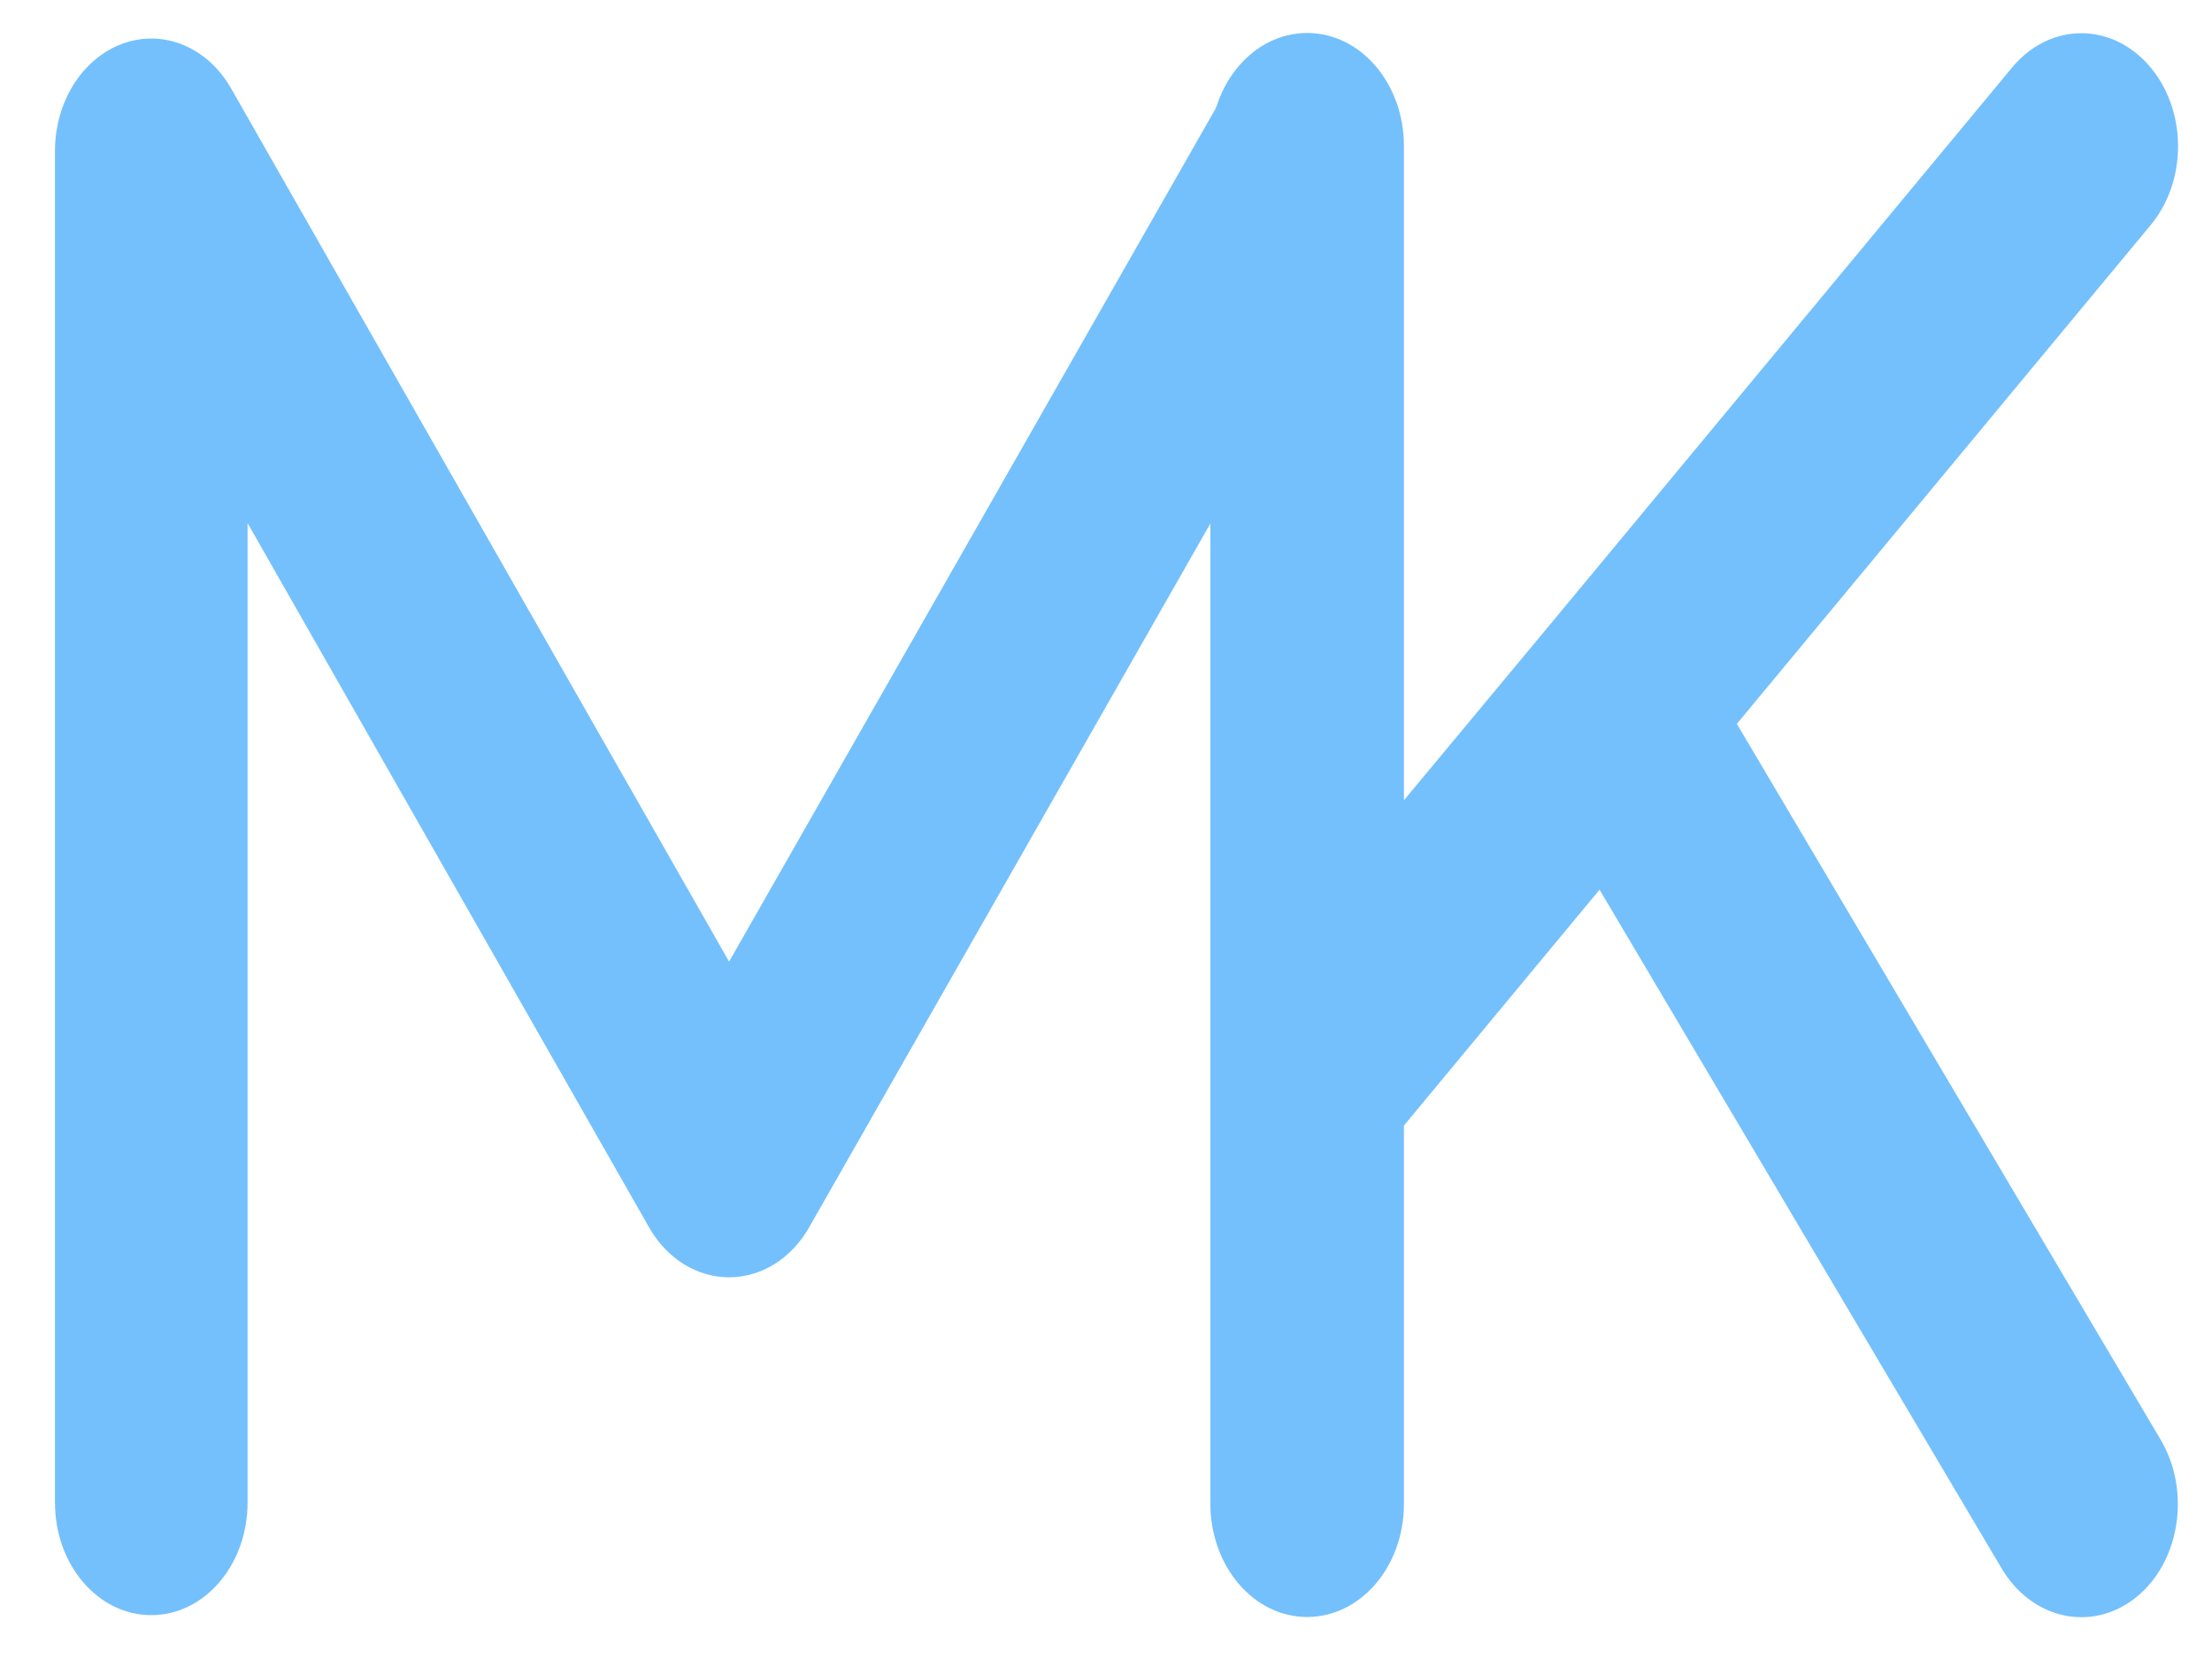
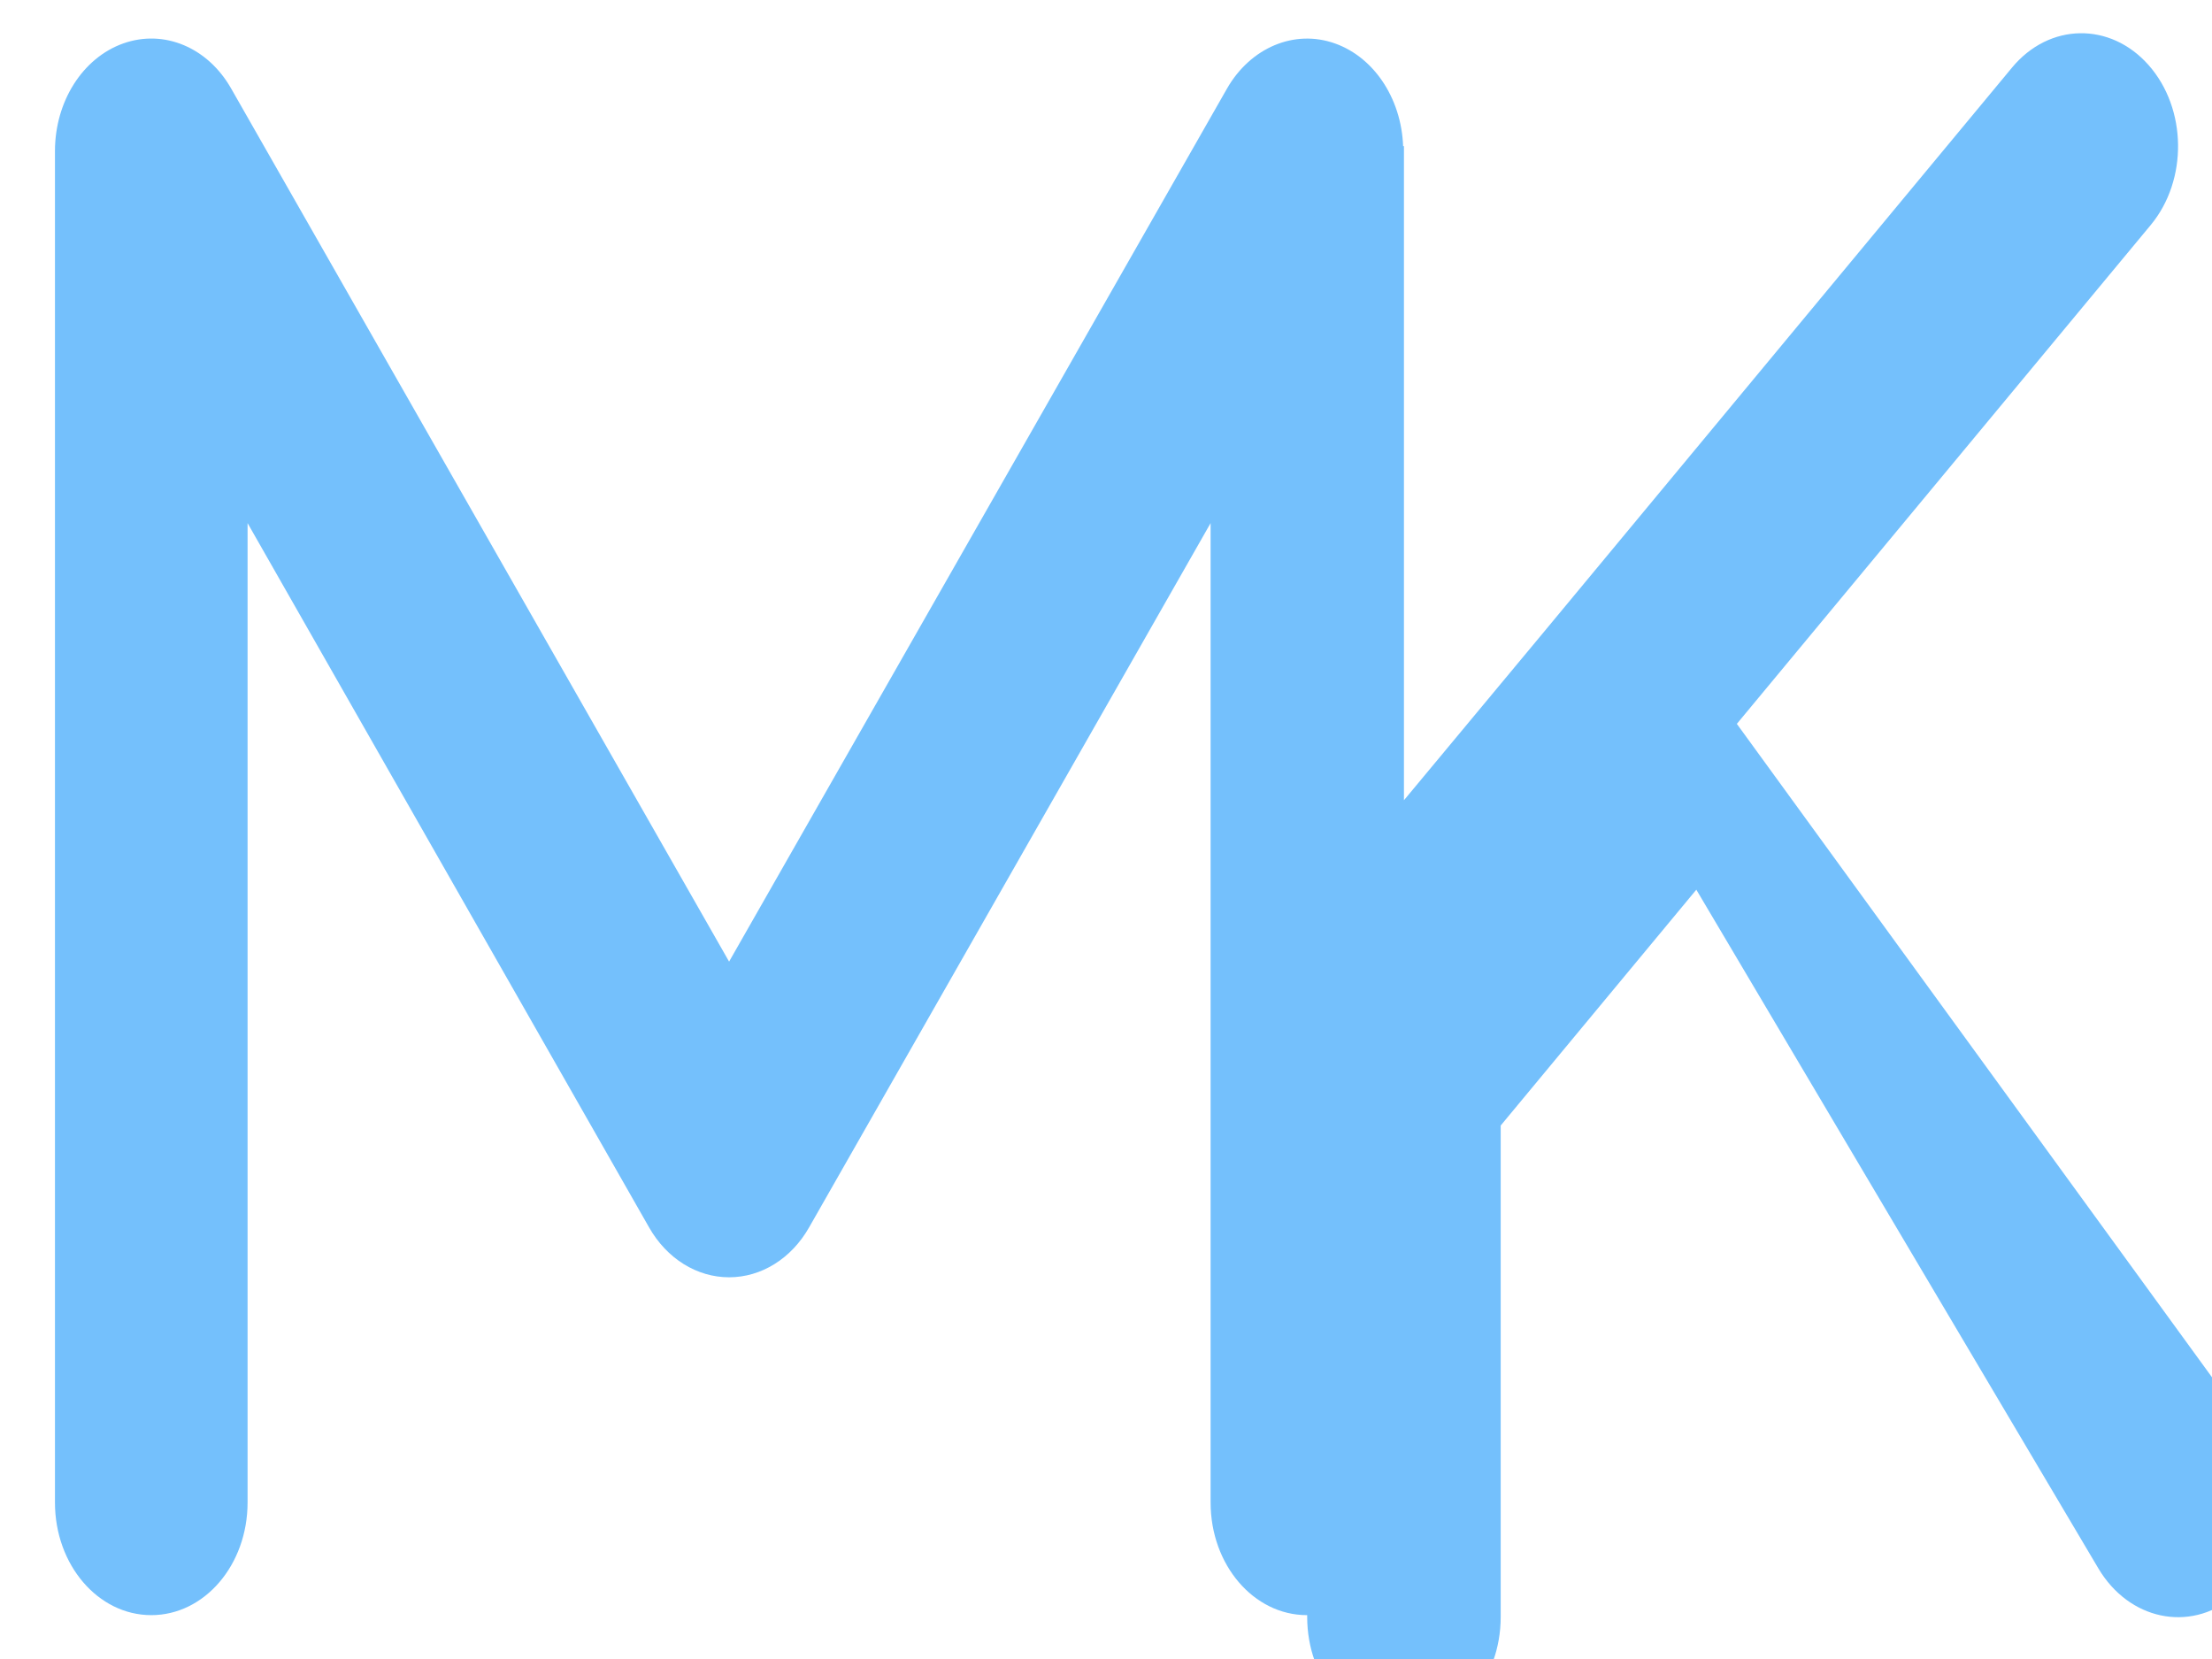
<svg xmlns="http://www.w3.org/2000/svg" version="1.1" baseProfile="tiny" id="Layer_1" x="0px" y="0px" width="800px" height="600px" viewBox="0 0 800 600" xml:space="preserve">
  <path fill="#74C0FC" d="M44.587,15.705c14.693-5.219,30.584,1.4,39.074,16.418l180.024,315.657L443.712,32.123  c8.489-14.891,24.38-21.637,39.073-16.418c14.692,5.218,24.708,21.001,24.708,38.948v488.756c0,22.529-15.564,40.729-34.831,40.729  c-19.265,0-34.829-18.2-34.829-40.729V189.188L292.637,443.876c-6.422,11.326-17.305,18.074-28.952,18.074  s-22.531-6.745-28.953-18.074L89.539,189.188v354.221c0,22.529-15.564,40.729-34.83,40.729c-19.265,0-34.83-18.2-34.83-40.729  V54.653C19.879,36.706,29.893,20.923,44.587,15.705z" />
-   <path fill="#74C0FC" d="M777.852,81.364c13.451-16.24,13.122-42.071-0.765-57.8C763.199,7.835,741.11,8.219,727.661,24.46  l-169.713,204.6l-50.192,60.357V52.847c0-22.635-15.637-40.92-34.991-40.92c-19.355,0-34.993,18.285-34.993,40.92v337.59v153.451  c0,22.634,15.638,40.918,34.993,40.918c19.354,0,34.991-18.285,34.991-40.918V407.061l70.75-85.292l145.436,245.518  c11.046,18.544,32.806,23.146,48.662,10.36c15.856-12.787,19.792-38.363,8.857-56.906L628.152,261.795L777.852,81.364z" />
+   <path fill="#74C0FC" d="M777.852,81.364c13.451-16.24,13.122-42.071-0.765-57.8C763.199,7.835,741.11,8.219,727.661,24.46  l-169.713,204.6l-50.192,60.357V52.847c-19.355,0-34.993,18.285-34.993,40.92v337.59v153.451  c0,22.634,15.638,40.918,34.993,40.918c19.354,0,34.991-18.285,34.991-40.918V407.061l70.75-85.292l145.436,245.518  c11.046,18.544,32.806,23.146,48.662,10.36c15.856-12.787,19.792-38.363,8.857-56.906L628.152,261.795L777.852,81.364z" />
  <g>
    <path fill="#74C0FC" d="M581.042,272.538c2.107,0,2.107-3.822,0-3.822S578.935,272.538,581.042,272.538L581.042,272.538z" />
  </g>
  <g>
    <path fill="#74C0FC" d="M552.719,298.017c2.107,0,2.107-3.822,0-3.822C550.61,294.195,550.61,298.017,552.719,298.017   L552.719,298.017z" />
  </g>
  <g>
-     <path fill="#74C0FC" d="M481.908,323.495c2.107,0,2.107-3.822,0-3.822S479.801,323.495,481.908,323.495L481.908,323.495z" />
-   </g>
+     </g>
</svg>